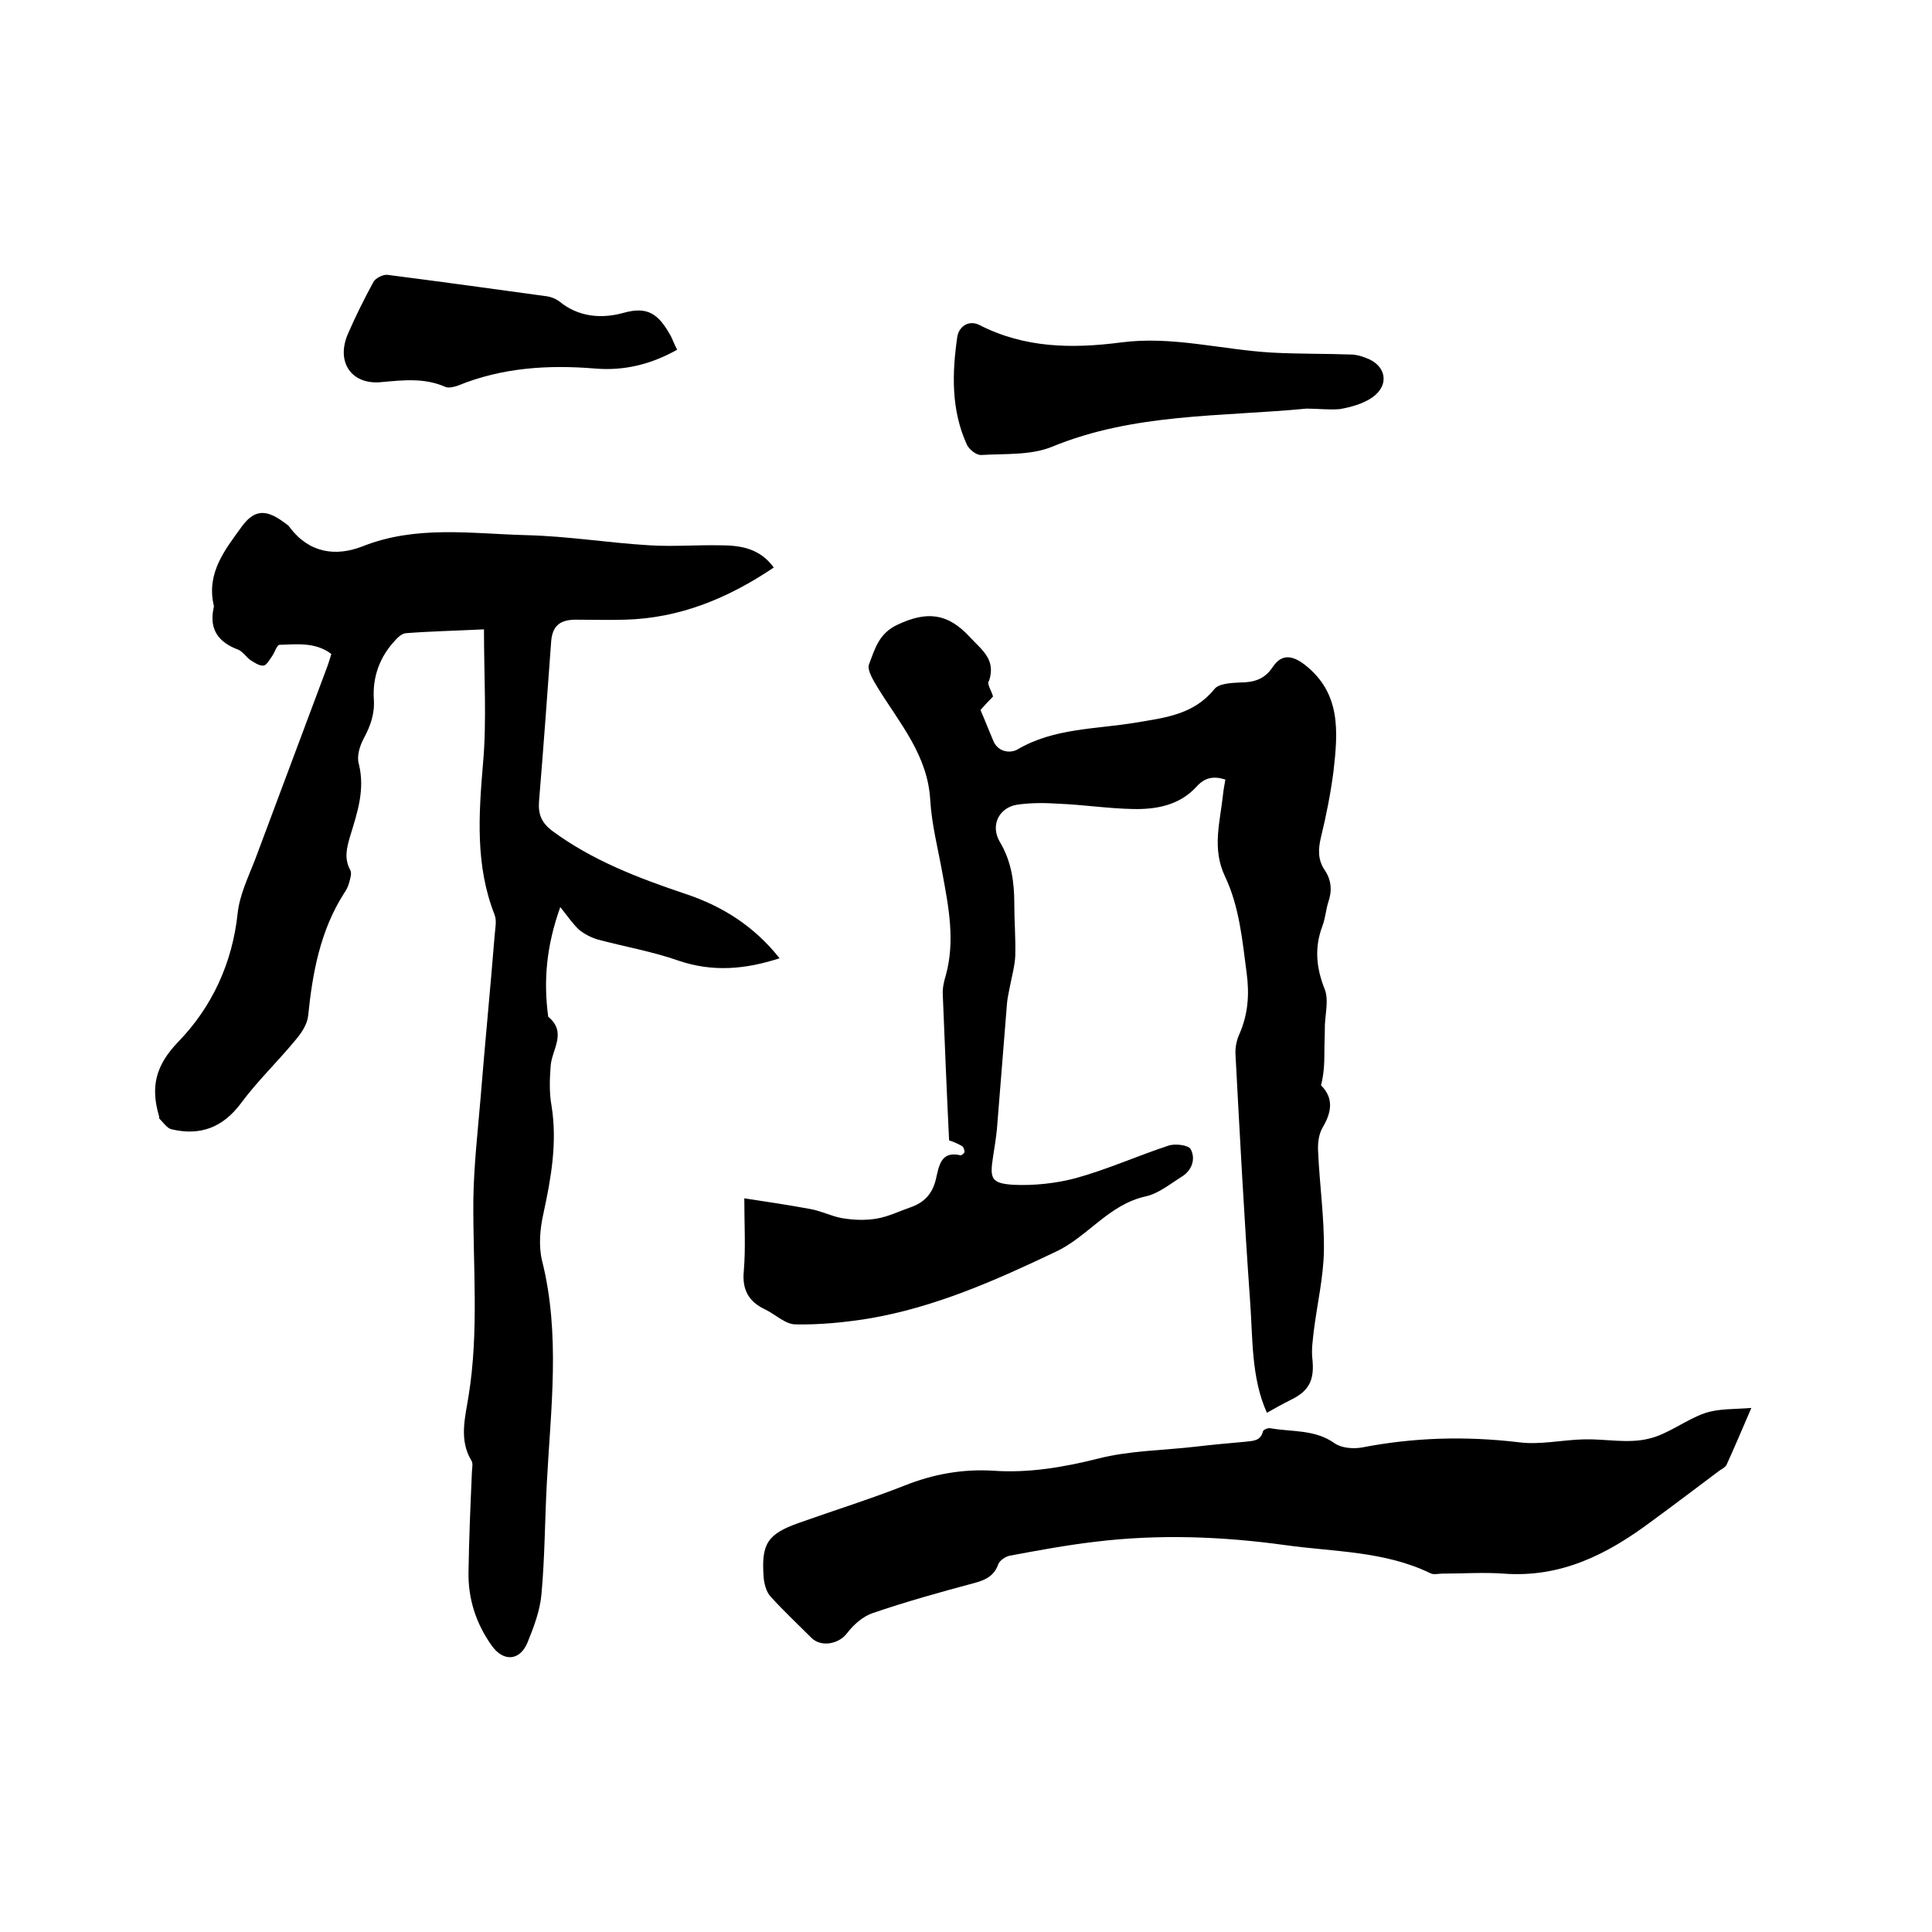
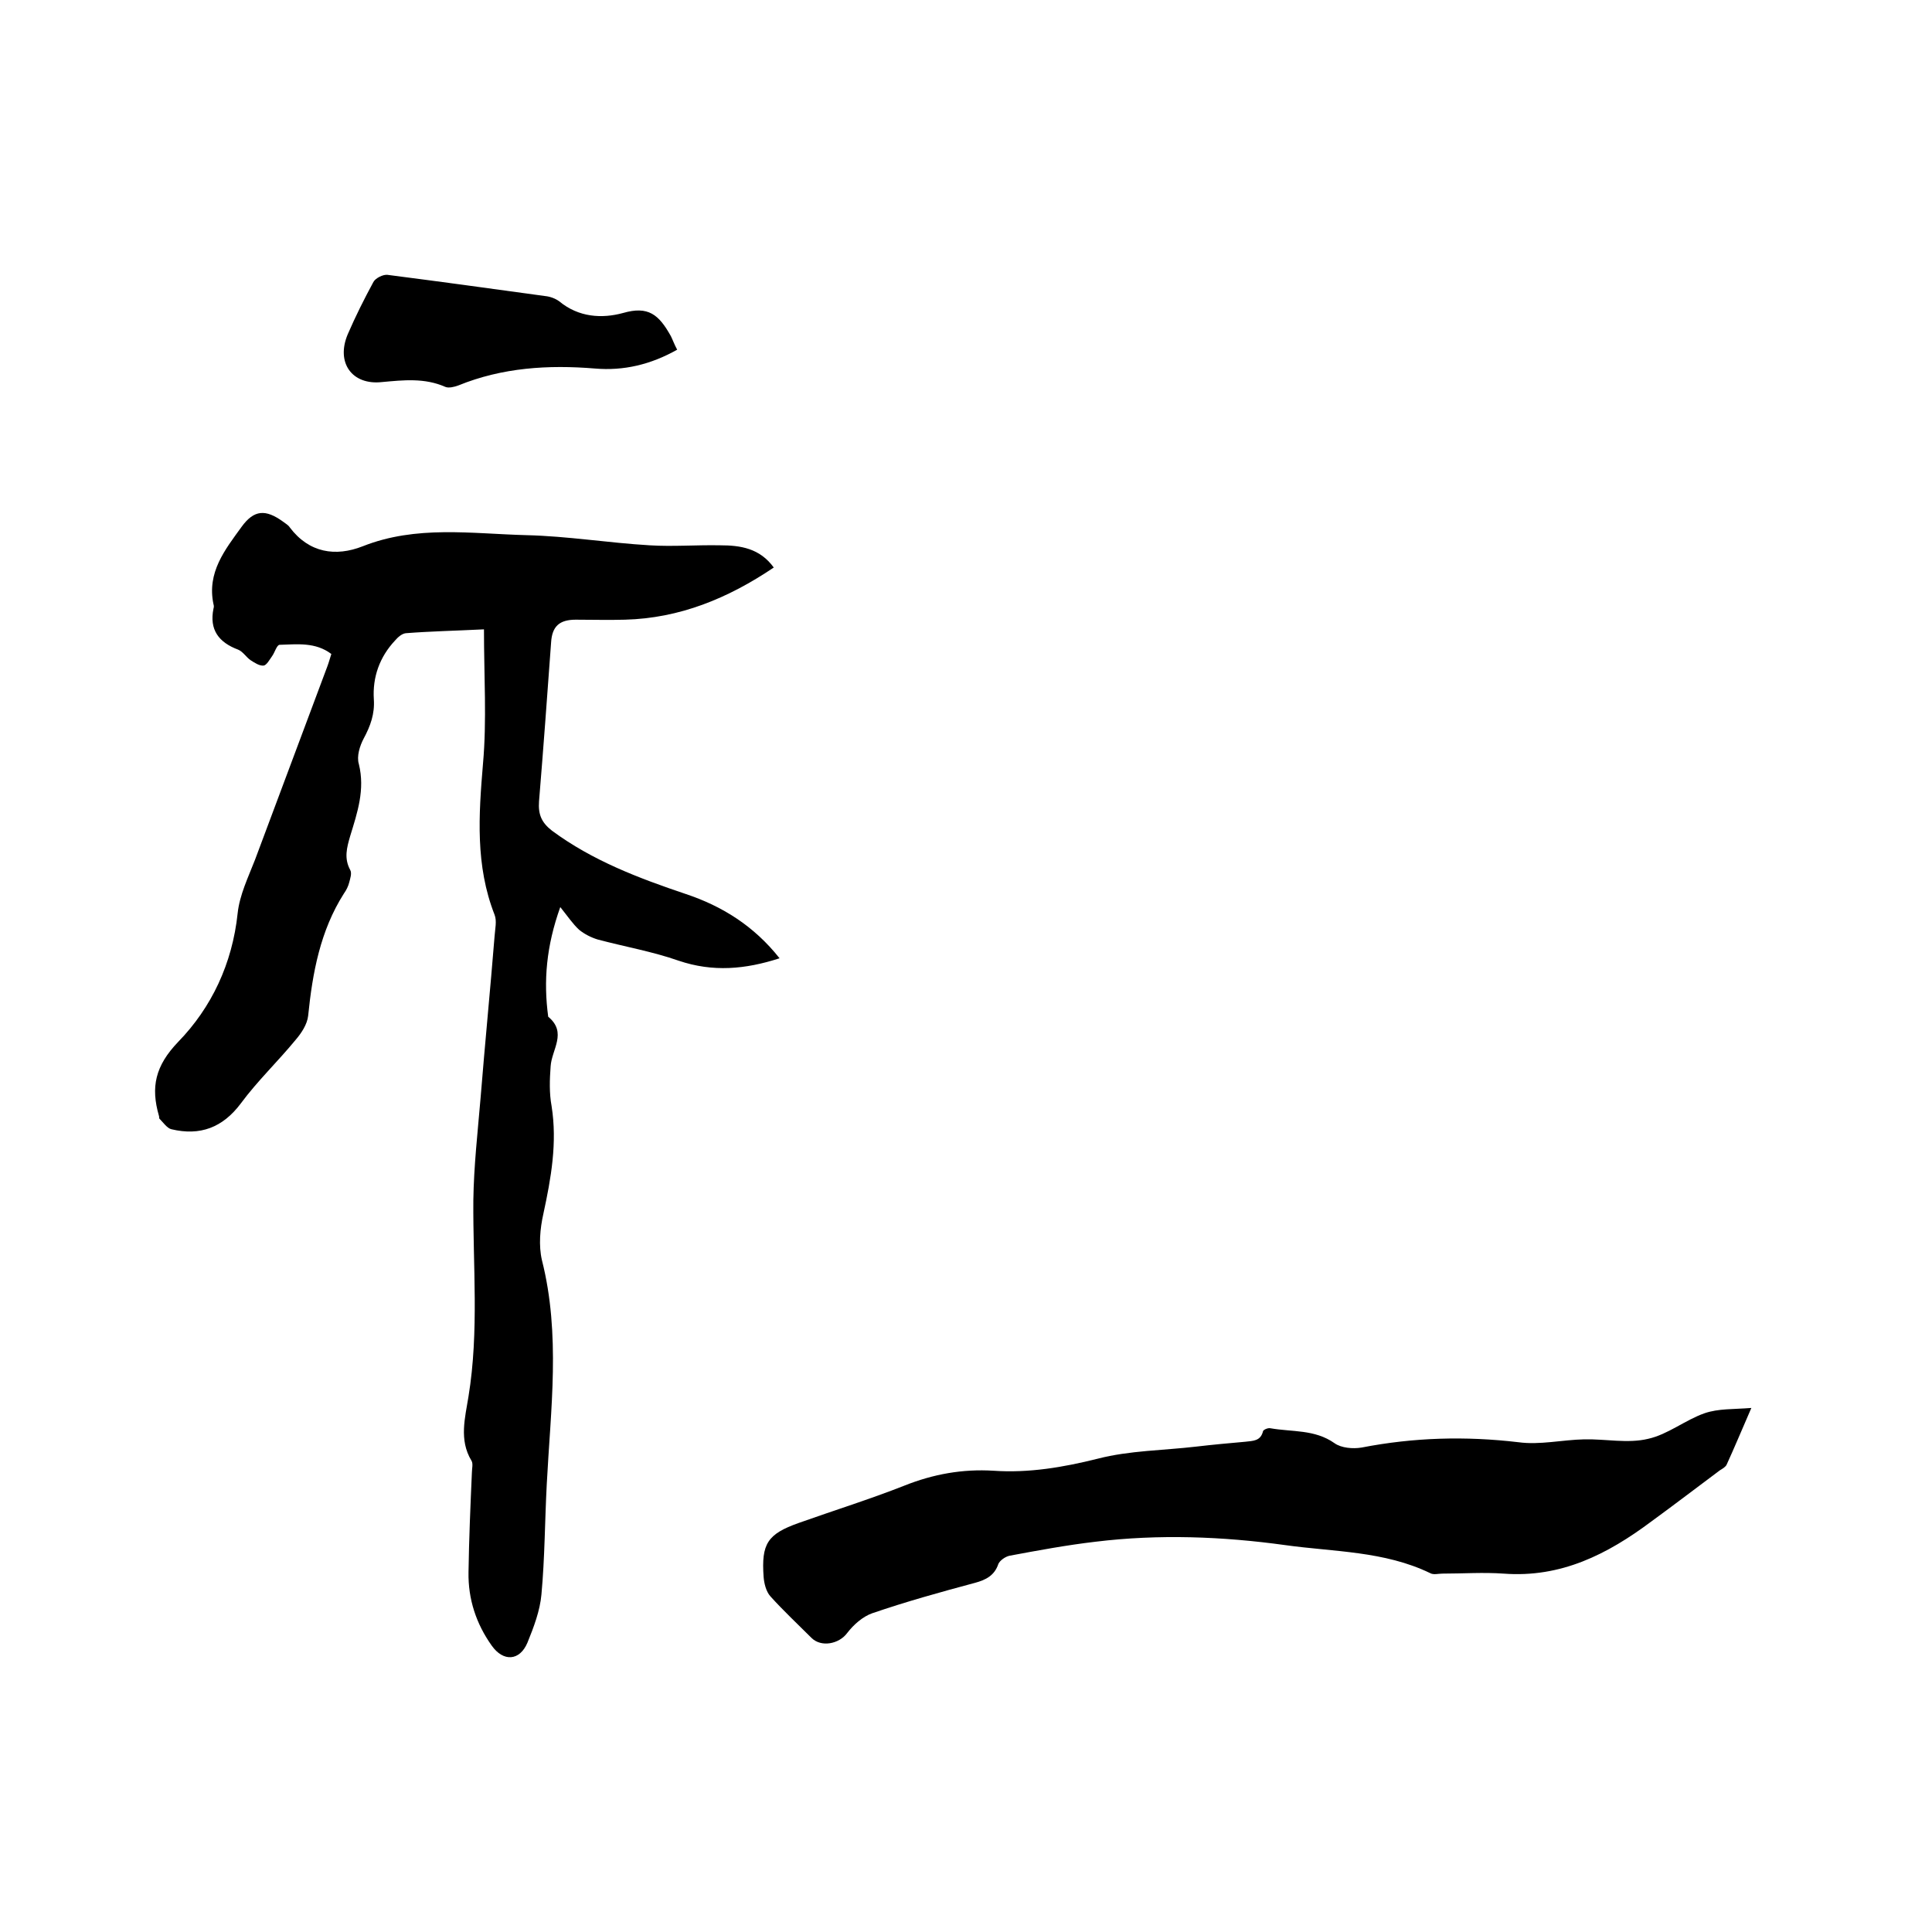
<svg xmlns="http://www.w3.org/2000/svg" enable-background="new 0 0 400 400" viewBox="0 0 400 400">
  <path d="m100.2 130.3c-6.1.3-11.1.4-16.2.8-.8.1-1.6.8-2.2 1.5-3.2 3.4-4.7 7.6-4.4 12.2.2 3-.7 5.5-2.1 8.1-.8 1.5-1.5 3.7-1 5.3 1.3 5.3-.3 10-1.8 14.9-.7 2.4-1.3 4.6 0 7 .4.7 0 1.8-.2 2.6s-.6 1.6-1.1 2.3c-4.9 7.7-6.5 16.4-7.4 25.3-.2 1.8-1.4 3.6-2.6 5-3.7 4.5-7.9 8.5-11.3 13.1-3.8 5.1-8.5 6.8-14.4 5.4-.9-.2-1.7-1.4-2.5-2.2-.1-.1 0-.4-.1-.6-1.7-5.9-.8-10.3 4-15.3 6.9-7.1 11.2-16.2 12.3-26.6.4-3.8 2.2-7.5 3.6-11.1 5-13.4 10-26.7 15-40.1.3-.8.5-1.6.8-2.5-3.3-2.5-7.1-2-10.7-1.9-.6 0-1 1.6-1.6 2.4-.5.7-1.1 1.8-1.7 1.9-.9.1-1.9-.6-2.7-1.1-.9-.6-1.6-1.8-2.6-2.2-4-1.5-6-4.1-5.1-8.5.1-.3.1-.6 0-.9-1.4-6.6 2.4-11.3 5.8-16 2.6-3.6 5-3.7 8.6-1.1.5.4 1.1.7 1.4 1.2 4 5.3 9.5 6.1 15.1 3.9 11.1-4.4 22.5-2.6 33.9-2.3 8.5.2 17 1.6 25.5 2.1 4.8.3 9.7-.1 14.6 0 4.2 0 8.2.6 11.1 4.6-9.5 6.4-19.5 10.5-30.8 10.8-3.4.1-6.8 0-10.2 0s-4.9 1.4-5.1 4.7c-.8 11-1.6 22-2.5 32.9-.2 2.7.5 4.4 2.7 6.1 8.4 6.2 17.9 9.8 27.7 13.1 7.5 2.5 14.1 6.6 19.4 13.3-7.1 2.3-13.8 2.9-20.9.5-5.4-1.9-11.2-2.9-16.8-4.4-1.3-.4-2.7-1.1-3.8-2-1.3-1.2-2.3-2.7-3.9-4.7-2.9 8.1-3.5 15.3-2.5 22.7 4 3.3.7 6.8.5 10.3-.2 2.7-.3 5.5.2 8.2 1.2 7.6-.1 14.9-1.7 22.3-.7 3.1-1 6.6-.3 9.6 3.9 15.4 1.8 30.9 1 46.4-.4 7.6-.4 15.2-1.1 22.8-.3 3.4-1.6 6.8-2.9 10-1.6 3.8-5 4-7.4.6-3.2-4.5-4.9-9.6-4.8-15.2.1-6.9.4-13.8.7-20.6 0-.8.3-1.9-.1-2.5-2.6-4.3-1.3-8.9-.6-13.3 2.2-13.5.9-27 1-40.6.1-7.1.9-14.1 1.5-21.2.9-11.2 2-22.3 2.9-33.5.1-1.5.5-3.1 0-4.4-4-10.2-3.3-20.6-2.4-31.3.8-8.9.2-18.1.2-27.8z" />
-   <path d="m205.6 144.2c-.9.9-1.9 2-2.6 2.8 1 2.3 1.8 4.4 2.7 6.5 1 2.2 3.4 2.5 4.9 1.7 7.6-4.5 16.3-4.2 24.6-5.6 5.9-1 11.9-1.6 16.2-6.9.9-1.2 3.5-1.3 5.3-1.4 2.8 0 5.1-.6 6.8-3.2 1.8-2.7 4-2.5 6.6-.5 7.6 5.9 6.9 13.9 6 22-.6 4.6-1.5 9.2-2.6 13.7-.6 2.5-.7 4.7.8 6.9 1.4 2.1 1.5 4.3.7 6.6-.5 1.6-.6 3.3-1.2 4.9-1.7 4.5-1.3 8.7.5 13.2.8 2.1.1 4.9 0 7.4 0 1.9-.1 3.8-.1 5.7 0 2.2-.1 4.4-.7 6.7 2.7 2.7 2.2 5.6.3 8.8-.8 1.4-1 3.3-.9 4.9.3 6.9 1.3 13.7 1.2 20.6-.1 5.5-1.4 11-2.1 16.6-.2 1.9-.5 3.8-.3 5.6.5 4.5-.6 6.8-4.6 8.7-1.6.8-3.2 1.7-4.8 2.6-3.3-7.3-2.9-15.5-3.5-23.4-1.2-16.9-2.1-33.8-3-50.7-.1-1.4.2-3 .8-4.3 1.8-4.1 2.1-8.2 1.5-12.7-.9-6.8-1.5-13.7-4.5-20-2.7-5.7-1-11.2-.4-16.8.1-1 .3-2.1.5-3.2-2.5-.8-4.3-.4-6 1.5-3.5 3.8-8.2 4.7-13.1 4.6-5.2-.1-10.3-.9-15.5-1.1-2.8-.2-5.7-.2-8.5.2-3.8.6-5.6 4.3-3.6 7.7 2.4 4 3 8.3 3 12.8 0 3.6.3 7.2.2 10.8-.1 2.1-.7 4.2-1.1 6.3-.2 1.1-.5 2.3-.6 3.4-.7 8.7-1.4 17.5-2.1 26.2-.2 1.9-.5 3.8-.8 5.7-.7 4.5-.4 5.5 4.2 5.8 4.3.2 8.9-.3 13-1.4 6.5-1.8 12.7-4.6 19.1-6.7 1.4-.5 4.2-.1 4.6.7 1.1 2 .3 4.4-1.8 5.7-2.4 1.5-4.8 3.5-7.5 4.1-7.7 1.7-12 8.4-18.7 11.5-12.4 5.9-25 11.5-38.7 13.8-5 .8-10.1 1.3-15.1 1.2-2.1 0-4.2-2.1-6.3-3.1-3.4-1.6-4.8-4.1-4.4-8 .4-4.8.1-9.7.1-15 4.7.7 9.2 1.4 13.6 2.2 2.3.4 4.4 1.5 6.6 1.9 2.4.4 4.9.5 7.2.1 2.4-.4 4.6-1.5 6.9-2.3 3-1 4.7-2.9 5.4-6 .6-2.6 1-5.8 5.1-4.8.2 0 .8-.5.8-.7 0-.4-.2-1-.5-1.2-1-.6-2.1-1-2.7-1.2-.5-10.2-.9-20.1-1.3-30-.1-1.4.2-2.8.6-4.1 2-7.2.6-14.2-.7-21.3-.9-5-2.2-10-2.5-15-.5-9.3-6.3-15.9-10.8-23.2-.9-1.5-2.3-3.7-1.9-4.9 1.2-3.1 2-6.5 6-8.3 6-2.8 10.3-2.4 14.9 2.6 2.5 2.7 5.4 4.6 4 9-.6.6.4 1.9.8 3.3z" />
+   <path d="m205.6 144.2z" />
  <path d="m362.6 291.5c-2 4.6-3.5 8.2-5.1 11.7-.2.5-.9.9-1.4 1.2-4.7 3.5-9.4 7.1-14.2 10.6-9.1 6.8-18.7 11.7-30.6 10.8-4.2-.3-8.4 0-12.7 0-.8 0-1.8.3-2.5-.1-9.5-4.6-20-4.4-30-5.8-13-1.8-26.2-2.3-39.3-.7-6 .7-11.9 1.8-17.8 2.9-.9.2-2 1-2.3 1.7-.8 2.4-2.6 3.3-4.8 3.9-7.1 1.9-14.3 3.9-21.3 6.3-2 .7-3.9 2.4-5.2 4.1-1.7 2.3-5.4 3-7.4 1-2.8-2.8-5.8-5.6-8.5-8.6-.9-1-1.3-2.7-1.4-4-.5-6.9.8-8.9 7.3-11.2 7.3-2.6 14.7-4.9 21.8-7.7 6-2.4 12.1-3.5 18.5-3.1 7.3.5 14.4-.7 21.6-2.5 6.6-1.7 13.6-1.7 20.4-2.5 3.4-.4 6.7-.7 10.1-1 1.6-.2 3.2-.1 3.7-2.2.1-.3 1-.7 1.5-.6 4.5.8 9.2.2 13.3 3.1 1.4 1 3.8 1.2 5.6.9 10.8-2.1 21.5-2.4 32.5-1.1 4.4.6 9-.5 13.6-.6 4.4-.1 9 .9 13.2-.1 4.1-.9 7.7-3.9 11.7-5.3 2.9-1 6-.8 9.7-1.1z" />
-   <path d="m270.5 84.6c-17.7 1.7-35.7.9-52.7 7.9-4.4 1.8-9.7 1.4-14.6 1.7-1 .1-2.5-1.1-3-2.1-3.3-7.2-3.1-14.8-2-22.4.3-1.9 2.2-3.6 4.6-2.4 9.4 4.8 19.2 4.9 29.3 3.6 10.5-1.4 20.8 1.5 31.2 2.1 5.5.3 11 .2 16.4.4 1 0 2.1.3 3.1.7 4.2 1.5 5 5.6 1.3 8.2-1.9 1.3-4.4 2-6.7 2.4-2.2.2-4.6-.1-6.9-.1z" />
  <path d="m140.2 72.4c-5.5 3.1-11.1 4.4-17 3.9-9.7-.8-19.2-.2-28.3 3.5-.8.3-2 .6-2.7.3-4.3-1.9-8.7-1.4-13.1-1-6.2.7-9.6-4-7.1-9.9 1.6-3.7 3.4-7.3 5.3-10.8.4-.8 2-1.6 2.9-1.5 10.9 1.4 21.8 2.9 32.7 4.4 1 .1 2.1.5 2.9 1.1 4 3.3 8.8 3.6 13.2 2.4 5.2-1.5 7.4.3 9.9 4.8.4.8.7 1.7 1.3 2.8z" />
</svg>